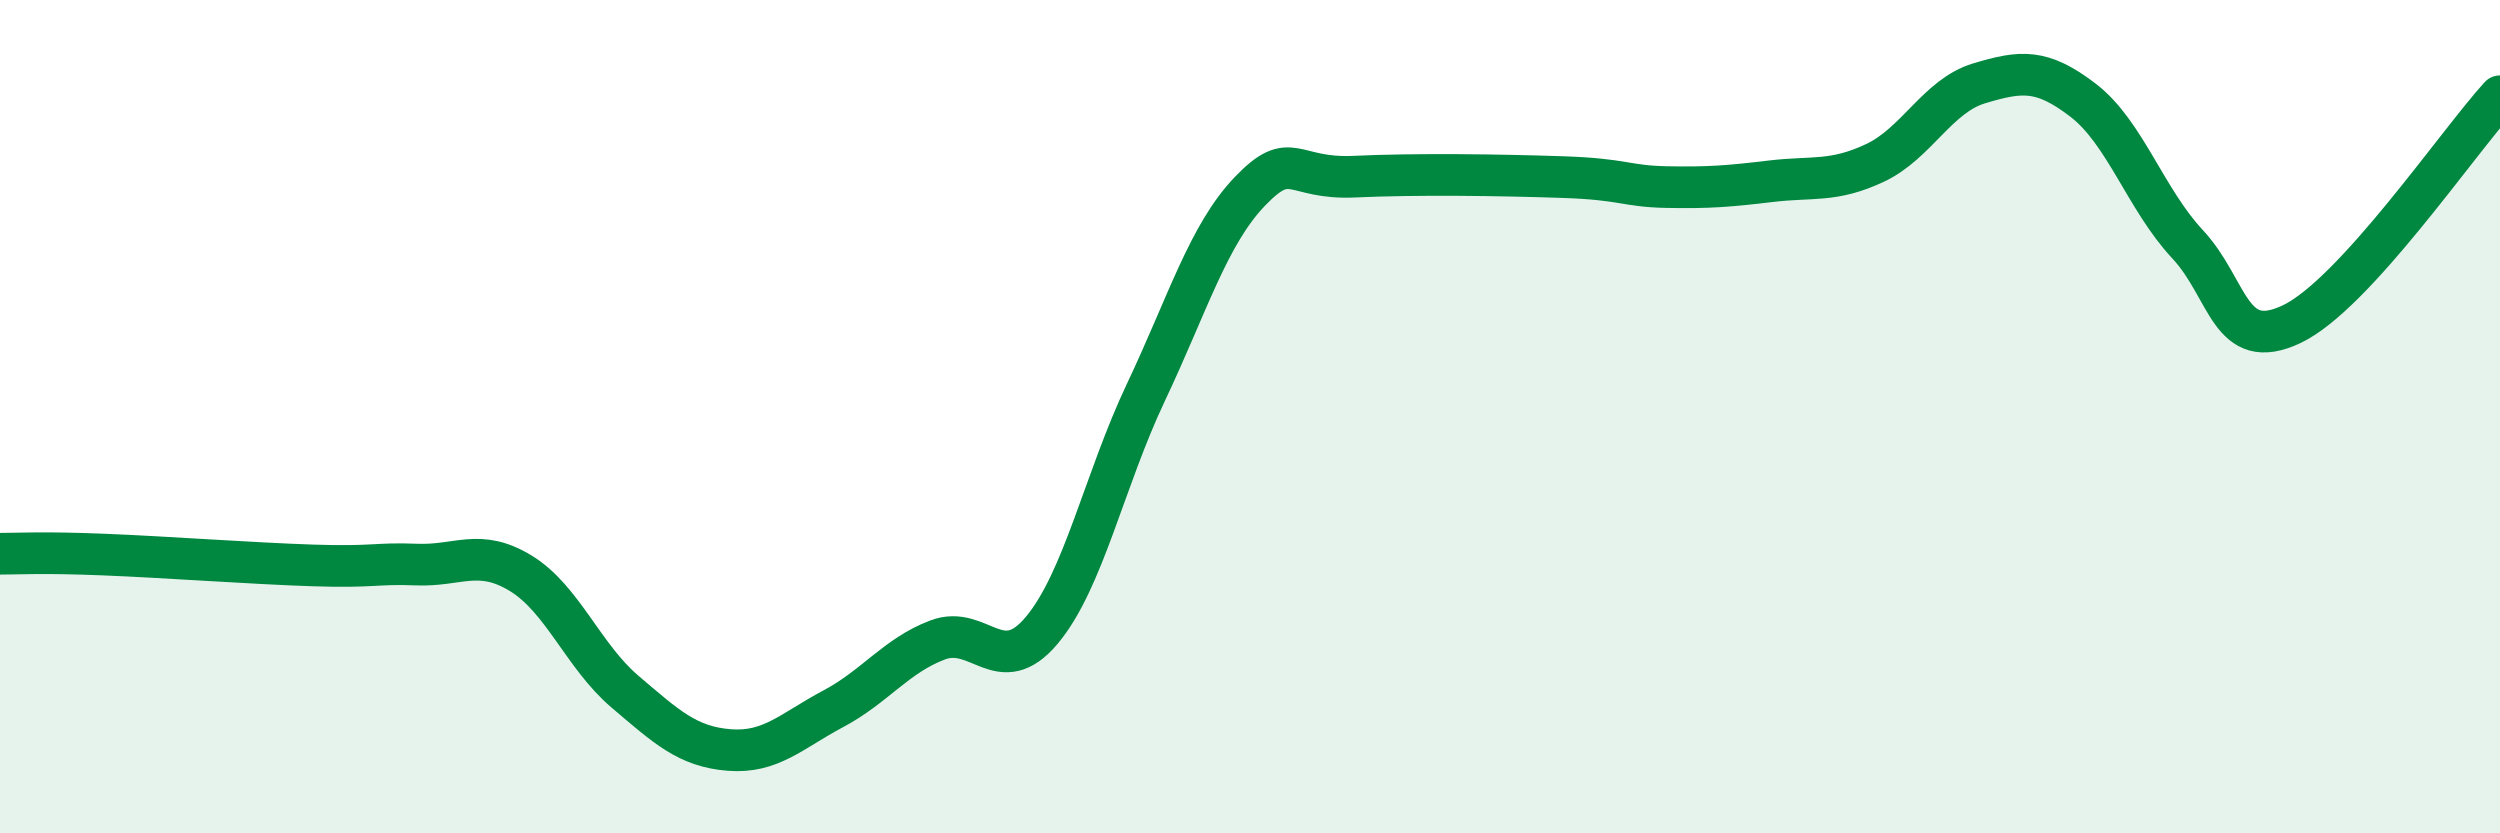
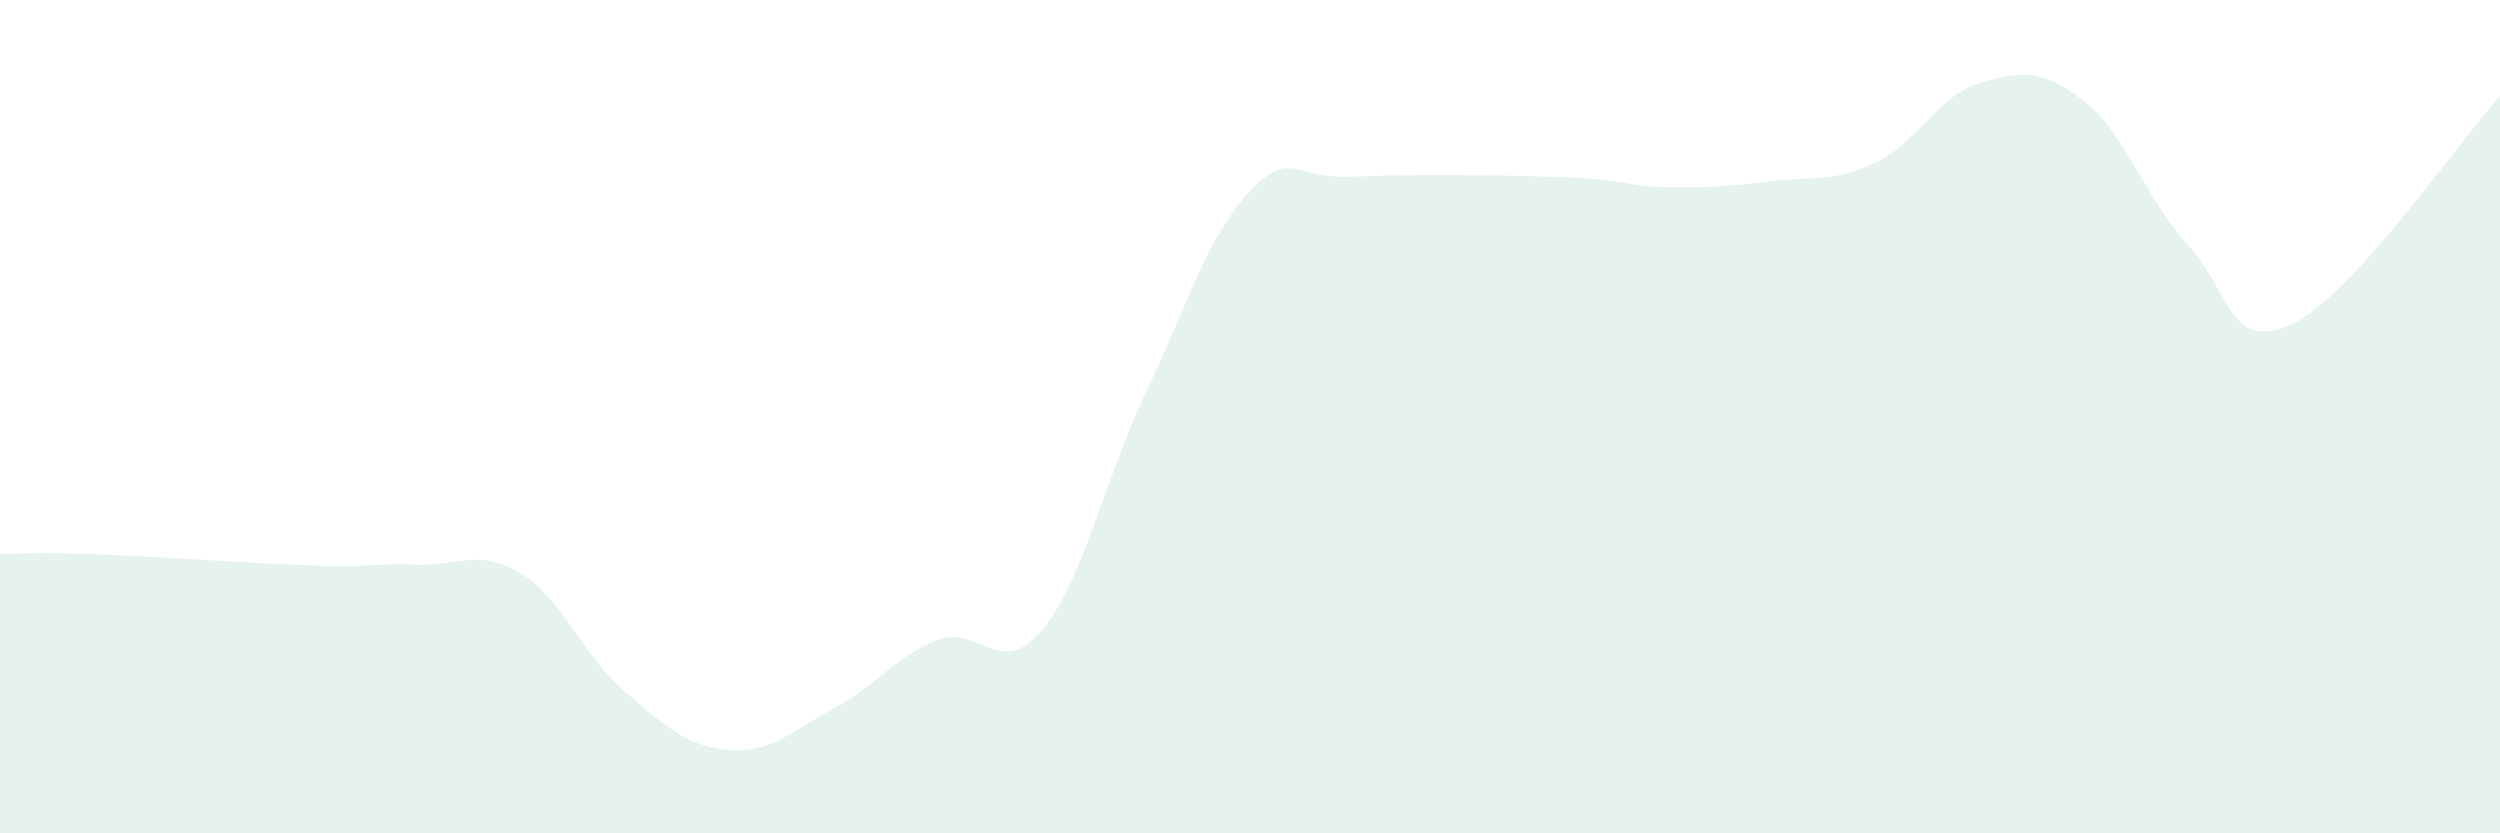
<svg xmlns="http://www.w3.org/2000/svg" width="60" height="20" viewBox="0 0 60 20">
  <path d="M 0,13.29 C 0.5,13.29 1,13.25 2.5,13.31 C 4,13.37 6,13.52 7.5,13.57 C 9,13.62 9,13.51 10,13.55 C 11,13.59 11.5,13.15 12.5,13.76 C 13.5,14.37 14,15.75 15,16.6 C 16,17.45 16.5,17.92 17.5,18 C 18.5,18.08 19,17.54 20,17.01 C 21,16.48 21.5,15.74 22.5,15.36 C 23.5,14.98 24,16.32 25,15.13 C 26,13.94 26.5,11.53 27.5,9.42 C 28.5,7.31 29,5.63 30,4.59 C 31,3.55 31,4.31 32.5,4.24 C 34,4.17 36,4.2 37.5,4.25 C 39,4.3 39,4.47 40,4.49 C 41,4.51 41.5,4.47 42.5,4.35 C 43.5,4.23 44,4.38 45,3.91 C 46,3.44 46.5,2.3 47.5,2 C 48.5,1.7 49,1.64 50,2.41 C 51,3.18 51.5,4.79 52.5,5.86 C 53.5,6.93 53.5,8.49 55,7.78 C 56.5,7.07 59,3.4 60,2.31L60 20L0 20Z" fill="#008740" opacity="0.1" stroke-linecap="round" stroke-linejoin="round" />
-   <path d="M 0,13.29 C 0.5,13.29 1,13.25 2.5,13.31 C 4,13.37 6,13.52 7.5,13.57 C 9,13.62 9,13.51 10,13.55 C 11,13.59 11.5,13.15 12.5,13.76 C 13.5,14.37 14,15.75 15,16.6 C 16,17.45 16.5,17.92 17.5,18 C 18.5,18.08 19,17.54 20,17.01 C 21,16.48 21.5,15.74 22.5,15.36 C 23.5,14.98 24,16.32 25,15.13 C 26,13.94 26.5,11.53 27.5,9.42 C 28.5,7.31 29,5.63 30,4.59 C 31,3.55 31,4.31 32.5,4.24 C 34,4.17 36,4.2 37.5,4.25 C 39,4.3 39,4.47 40,4.49 C 41,4.51 41.5,4.47 42.5,4.35 C 43.5,4.23 44,4.38 45,3.91 C 46,3.44 46.5,2.3 47.5,2 C 48.5,1.7 49,1.64 50,2.41 C 51,3.18 51.5,4.79 52.5,5.86 C 53.5,6.93 53.5,8.49 55,7.78 C 56.5,7.07 59,3.4 60,2.31" stroke="#008740" stroke-width="1" fill="none" stroke-linecap="round" stroke-linejoin="round" />
</svg>